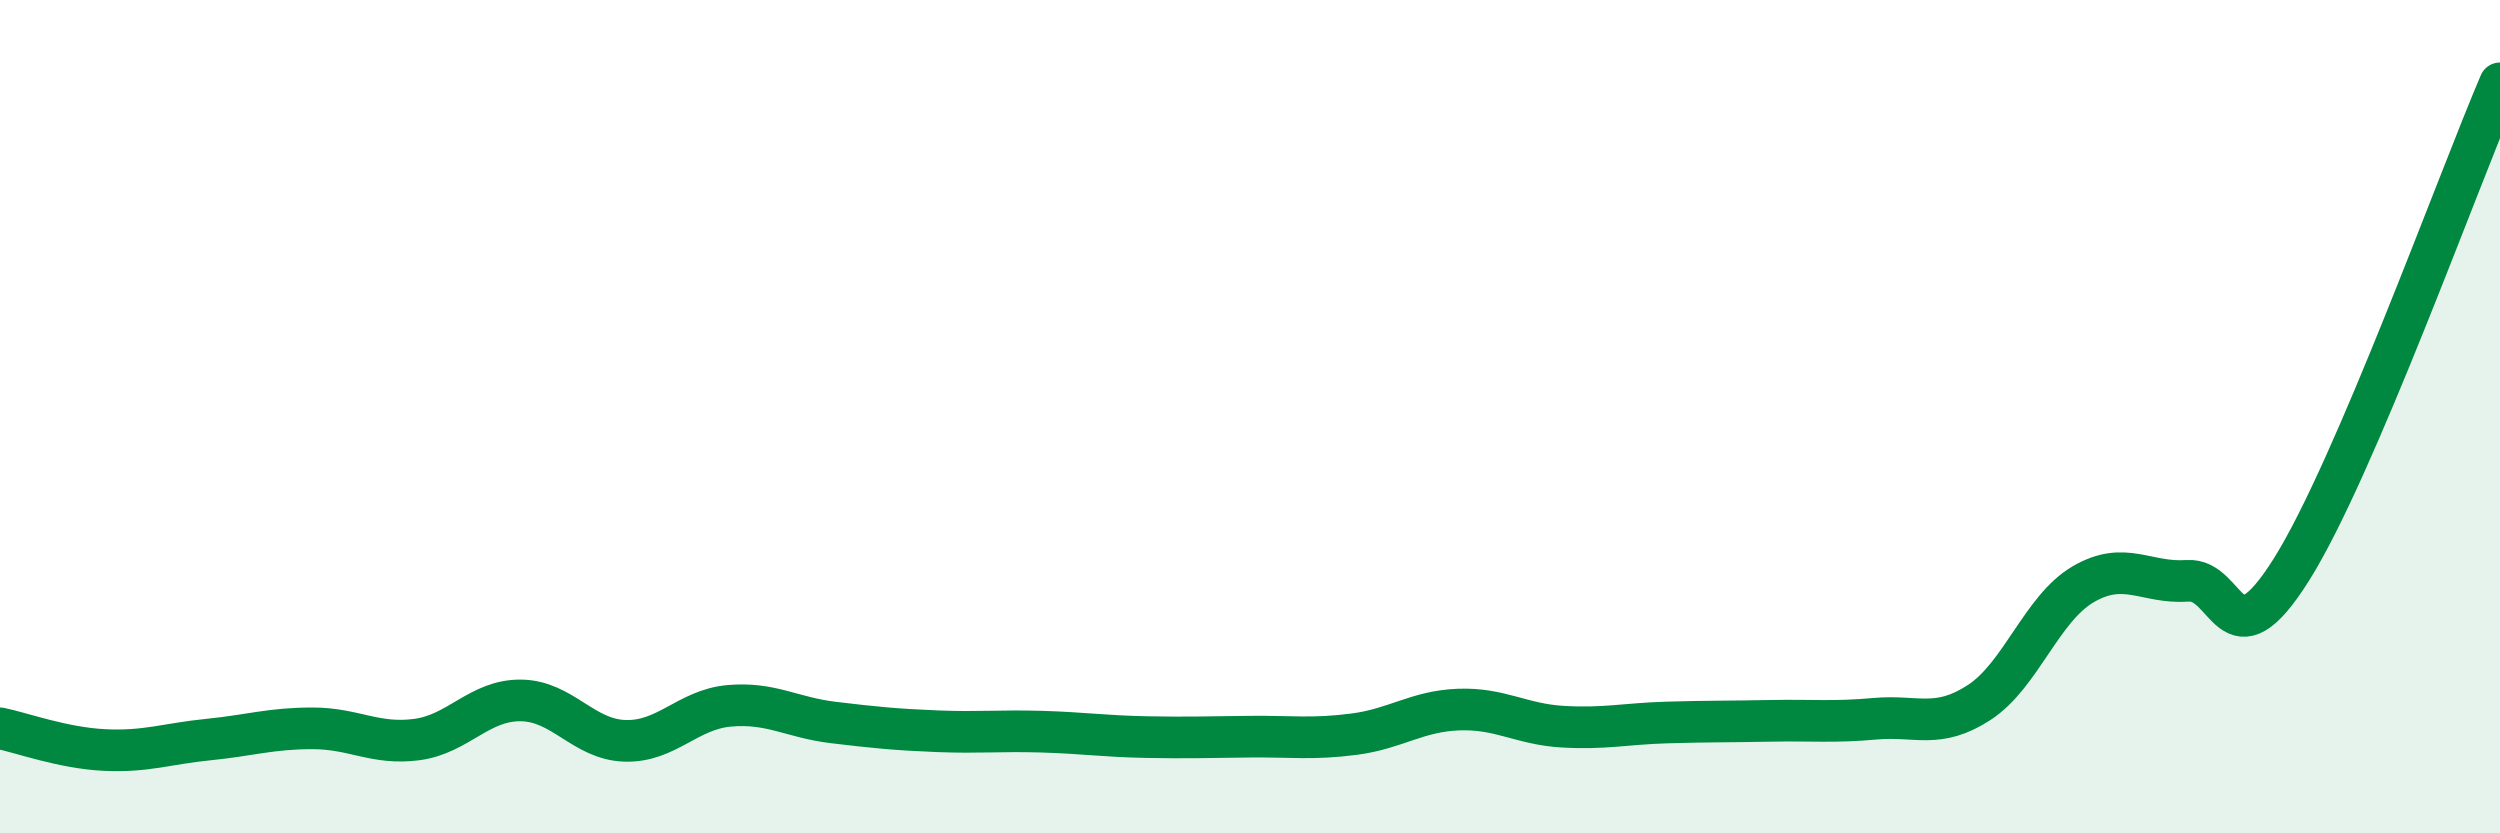
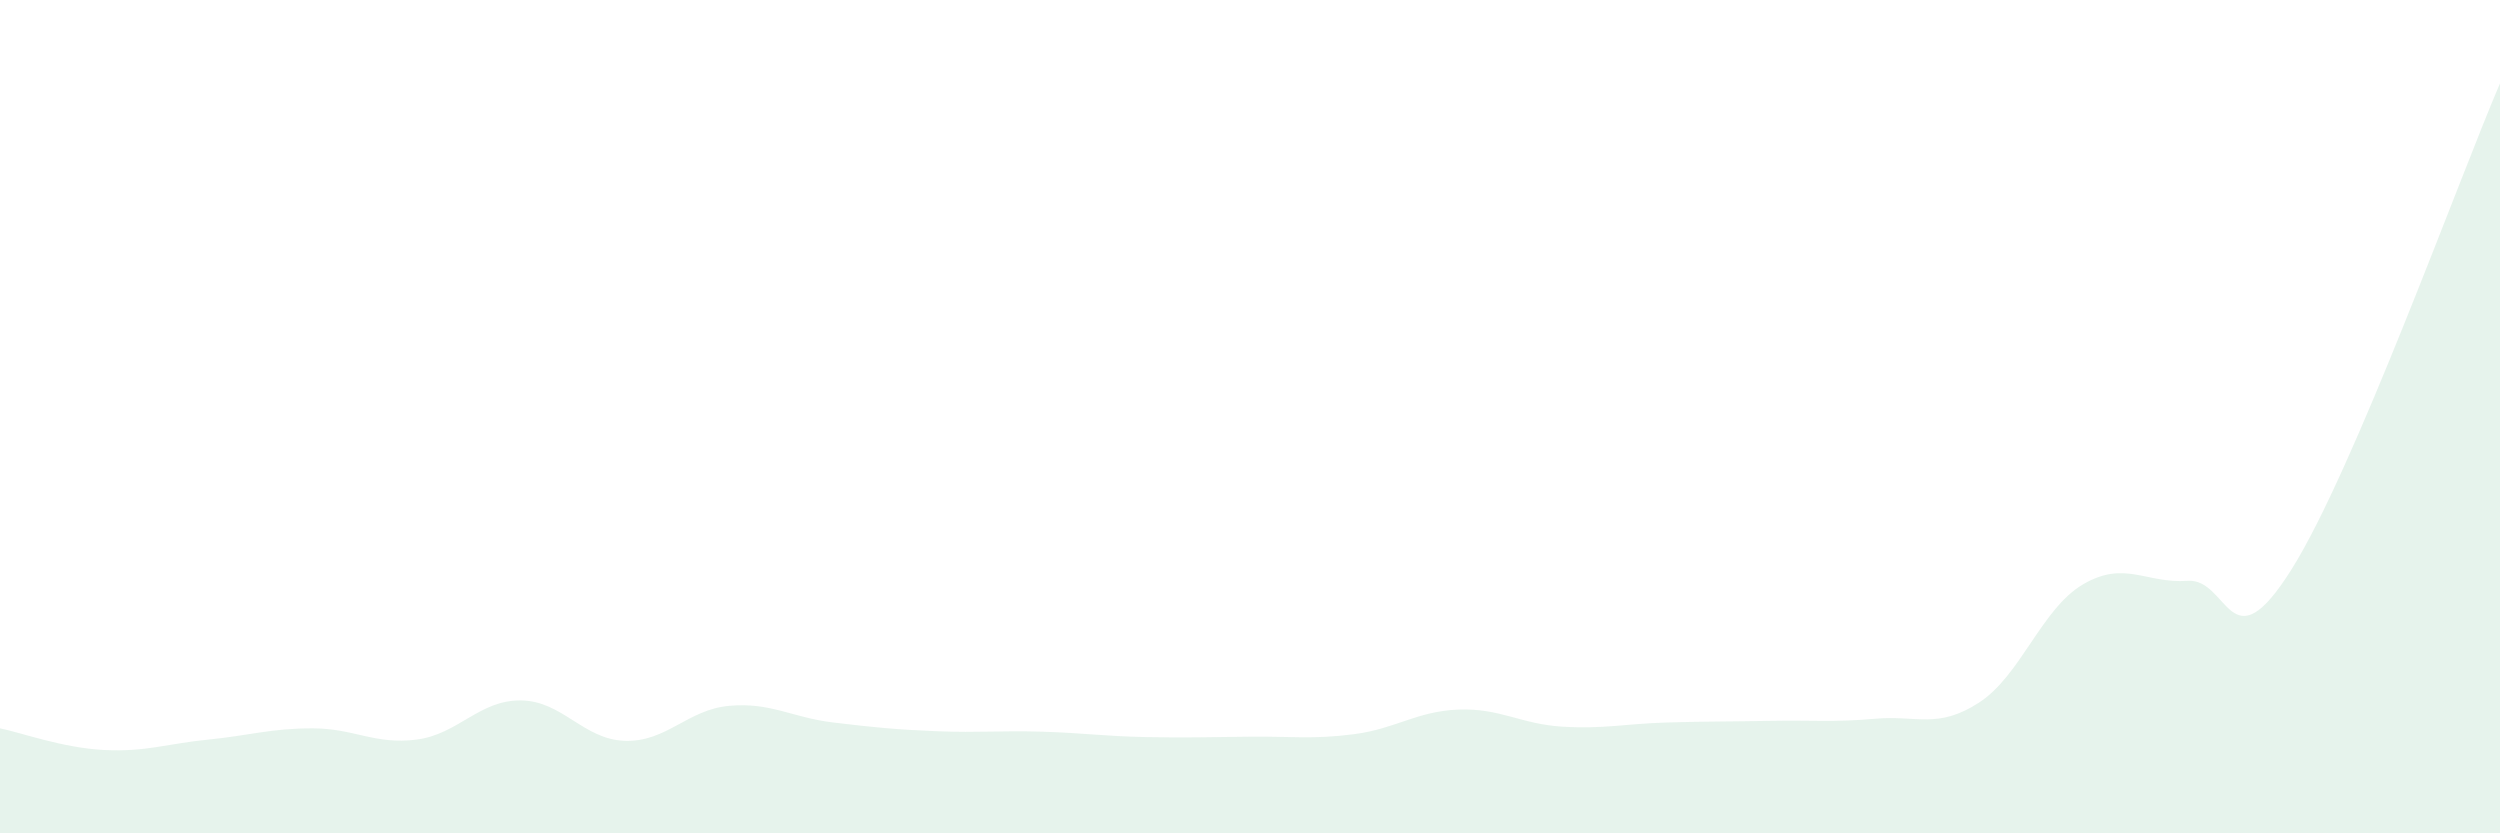
<svg xmlns="http://www.w3.org/2000/svg" width="60" height="20" viewBox="0 0 60 20">
  <path d="M 0,17.48 C 0.5,17.58 1.5,17.95 2.5,18 C 3.5,18.05 4,17.85 5,17.75 C 6,17.65 6.5,17.48 7.5,17.48 C 8.5,17.48 9,17.88 10,17.75 C 11,17.62 11.5,16.8 12.5,16.81 C 13.5,16.82 14,17.75 15,17.78 C 16,17.81 16.5,17.03 17.5,16.94 C 18.5,16.85 19,17.22 20,17.34 C 21,17.46 21.5,17.51 22.5,17.55 C 23.5,17.59 24,17.53 25,17.56 C 26,17.59 26.5,17.67 27.5,17.69 C 28.5,17.71 29,17.69 30,17.68 C 31,17.67 31.5,17.75 32.5,17.62 C 33.5,17.49 34,17.07 35,17.03 C 36,16.99 36.5,17.38 37.5,17.44 C 38.5,17.5 39,17.37 40,17.34 C 41,17.31 41.5,17.32 42.5,17.3 C 43.5,17.28 44,17.34 45,17.25 C 46,17.16 46.5,17.51 47.5,16.86 C 48.5,16.21 49,14.6 50,14.02 C 51,13.44 51.5,14.01 52.5,13.94 C 53.5,13.87 53.5,16.05 55,13.66 C 56.5,11.27 59,4.33 60,2L60 20L0 20Z" fill="#008740" opacity="0.1" stroke-linecap="round" stroke-linejoin="round" />
-   <path d="M 0,17.48 C 0.5,17.58 1.5,17.95 2.5,18 C 3.5,18.05 4,17.85 5,17.75 C 6,17.65 6.5,17.48 7.5,17.48 C 8.5,17.48 9,17.88 10,17.75 C 11,17.62 11.5,16.8 12.5,16.81 C 13.5,16.82 14,17.75 15,17.78 C 16,17.81 16.5,17.03 17.5,16.94 C 18.5,16.85 19,17.22 20,17.34 C 21,17.46 21.5,17.51 22.5,17.55 C 23.5,17.59 24,17.53 25,17.56 C 26,17.59 26.5,17.67 27.5,17.69 C 28.5,17.71 29,17.69 30,17.68 C 31,17.67 31.5,17.75 32.5,17.62 C 33.5,17.49 34,17.07 35,17.03 C 36,16.99 36.5,17.38 37.5,17.44 C 38.5,17.5 39,17.37 40,17.34 C 41,17.31 41.5,17.32 42.5,17.3 C 43.5,17.28 44,17.34 45,17.25 C 46,17.16 46.5,17.51 47.5,16.86 C 48.5,16.21 49,14.6 50,14.02 C 51,13.44 51.5,14.01 52.5,13.94 C 53.5,13.87 53.5,16.05 55,13.66 C 56.5,11.27 59,4.33 60,2" stroke="#008740" stroke-width="1" fill="none" stroke-linecap="round" stroke-linejoin="round" />
</svg>